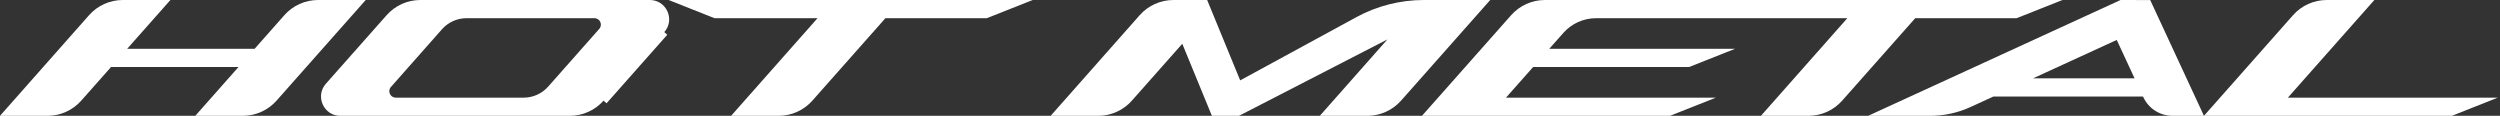
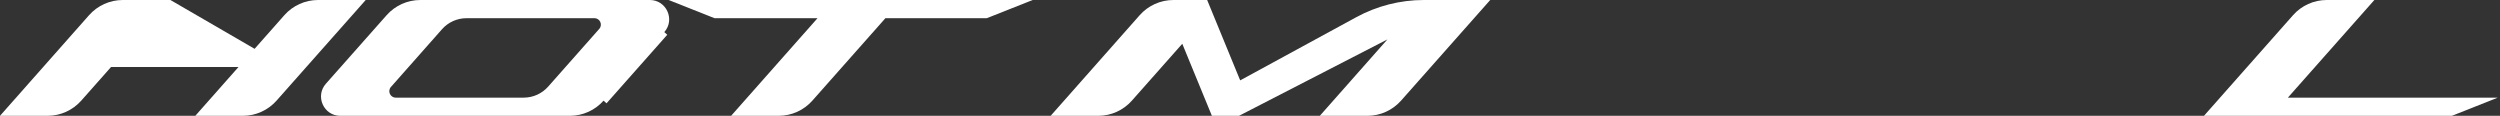
<svg xmlns="http://www.w3.org/2000/svg" width="259" height="12" viewBox="0 0 259 12" fill="none">
  <rect x="0" y="0" width="259" height="12" fill="#333333" stroke="none" />
-   <path fill-rule="evenodd" clip-rule="evenodd" d="M32.953 0C31.617 0 30.345 0.573 29.459 1.574L26.377 5.057H13.174L17.655 0H12.721C11.385 0 10.113 0.573 9.226 1.573L0 11.999H4.923C6.258 11.999 7.529 11.427 8.415 10.428L11.505 6.942H24.708L20.232 11.999H25.156C26.491 11.999 27.762 11.427 28.648 10.428L37.888 0H32.953Z" fill="white" />
+   <path fill-rule="evenodd" clip-rule="evenodd" d="M32.953 0C31.617 0 30.345 0.573 29.459 1.574L26.377 5.057L17.655 0H12.721C11.385 0 10.113 0.573 9.226 1.573L0 11.999H4.923C6.258 11.999 7.529 11.427 8.415 10.428L11.505 6.942H24.708L20.232 11.999H25.156C26.491 11.999 27.762 11.427 28.648 10.428L37.888 0H32.953Z" fill="white" />
  <path fill-rule="evenodd" clip-rule="evenodd" d="M241.052 0C239.715 0 238.443 0.573 237.558 1.574L228.33 11.999H254.015L258.77 10.115H237.024L245.984 0H241.052Z" fill="white" />
-   <path fill-rule="evenodd" clip-rule="evenodd" d="M210.628 8.113L219.295 4.137L221.141 8.113H210.628ZM222.762 0.007L219.69 0L193.539 11.999H199.975C201.414 11.999 202.836 11.688 204.144 11.089L206.521 9.998H222.017L222.05 10.07C222.596 11.247 223.776 11.999 225.073 11.999H228.329L222.762 0.007Z" fill="white" />
  <path fill-rule="evenodd" clip-rule="evenodd" d="M54.255 10.115C55.225 10.115 56.148 9.7 56.789 8.974L62.083 2.993C62.463 2.563 62.158 1.885 61.584 1.885H48.331C47.36 1.885 46.435 2.301 45.791 3.029L40.501 9.007C40.12 9.437 40.425 10.115 41 10.115H54.255ZM67.323 0C69.047 0 69.964 2.037 68.821 3.327L62.528 10.428C61.641 11.428 60.37 12 59.035 12H35.26C33.535 12 32.619 9.963 33.763 8.673L40.056 1.572C40.942 0.572 42.213 0 43.548 0H67.323Z" fill="white" />
  <path fill-rule="evenodd" clip-rule="evenodd" d="M69.268 0L74.022 1.885H84.695L75.742 11.999H80.666C82.001 11.999 83.272 11.427 84.159 10.428L91.729 1.885H102.23L106.986 0H69.268Z" fill="white" />
-   <path fill-rule="evenodd" clip-rule="evenodd" d="M160.049 0C158.713 0 157.441 0.573 156.555 1.574L147.316 11.999H173.012L177.768 10.115H156.021L158.833 6.942H174.995L179.749 5.057H160.502L161.965 3.408C162.823 2.44 164.055 1.885 165.349 1.885H191.383L182.432 11.999H187.355C188.691 11.999 189.962 11.427 190.847 10.428L198.418 1.885H208.92L213.674 0H160.049Z" fill="white" />
  <path fill-rule="evenodd" clip-rule="evenodd" d="M140.503 1.785L128.483 8.327L125.061 0H121.567C120.231 0 118.959 0.573 118.073 1.573L108.846 12H113.769C115.105 12 116.376 11.427 117.261 10.428L122.484 4.534L125.553 12H128.357L143.737 4.083L136.731 12H141.655C142.99 12 144.262 11.427 145.148 10.428L154.387 0H147.513C145.065 0 142.654 0.614 140.503 1.785Z" fill="white" />
  <path fill-rule="evenodd" clip-rule="evenodd" d="M68.82 3.327L62.527 10.428L68.82 3.327Z" fill="white" />
  <path d="M68.82 3.327L62.527 10.428" stroke="white" stroke-width="0.826" />
</svg>